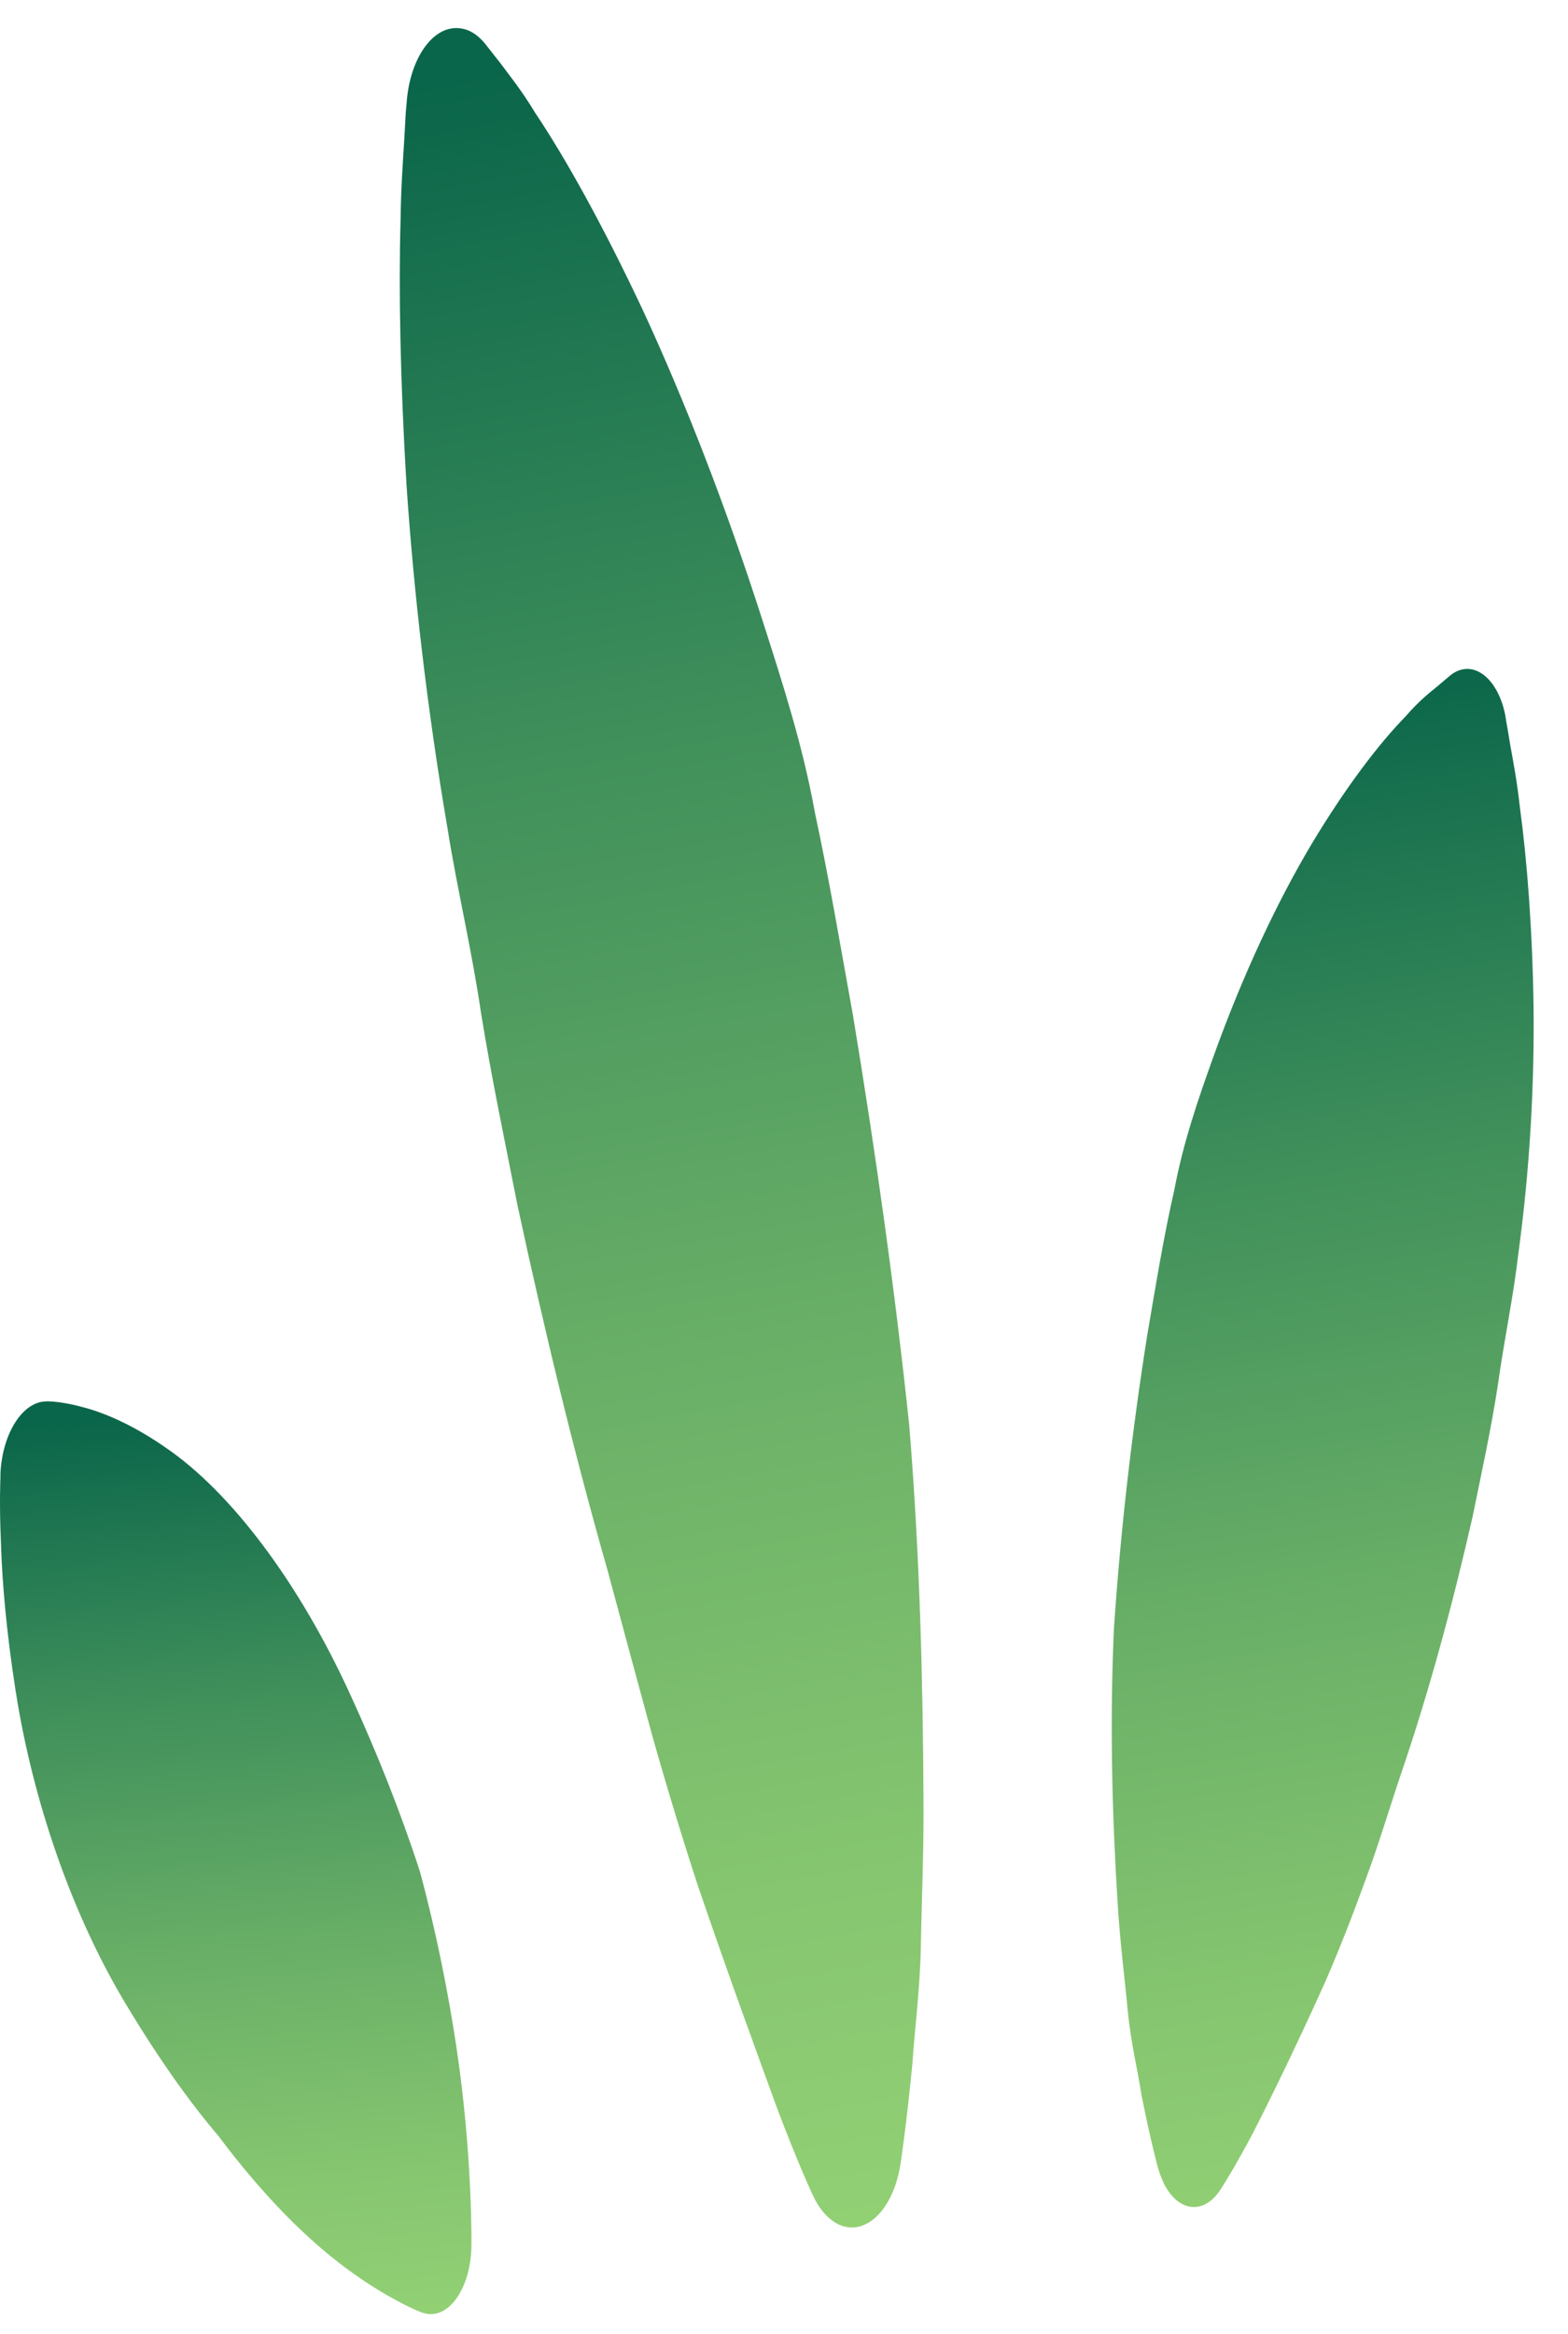
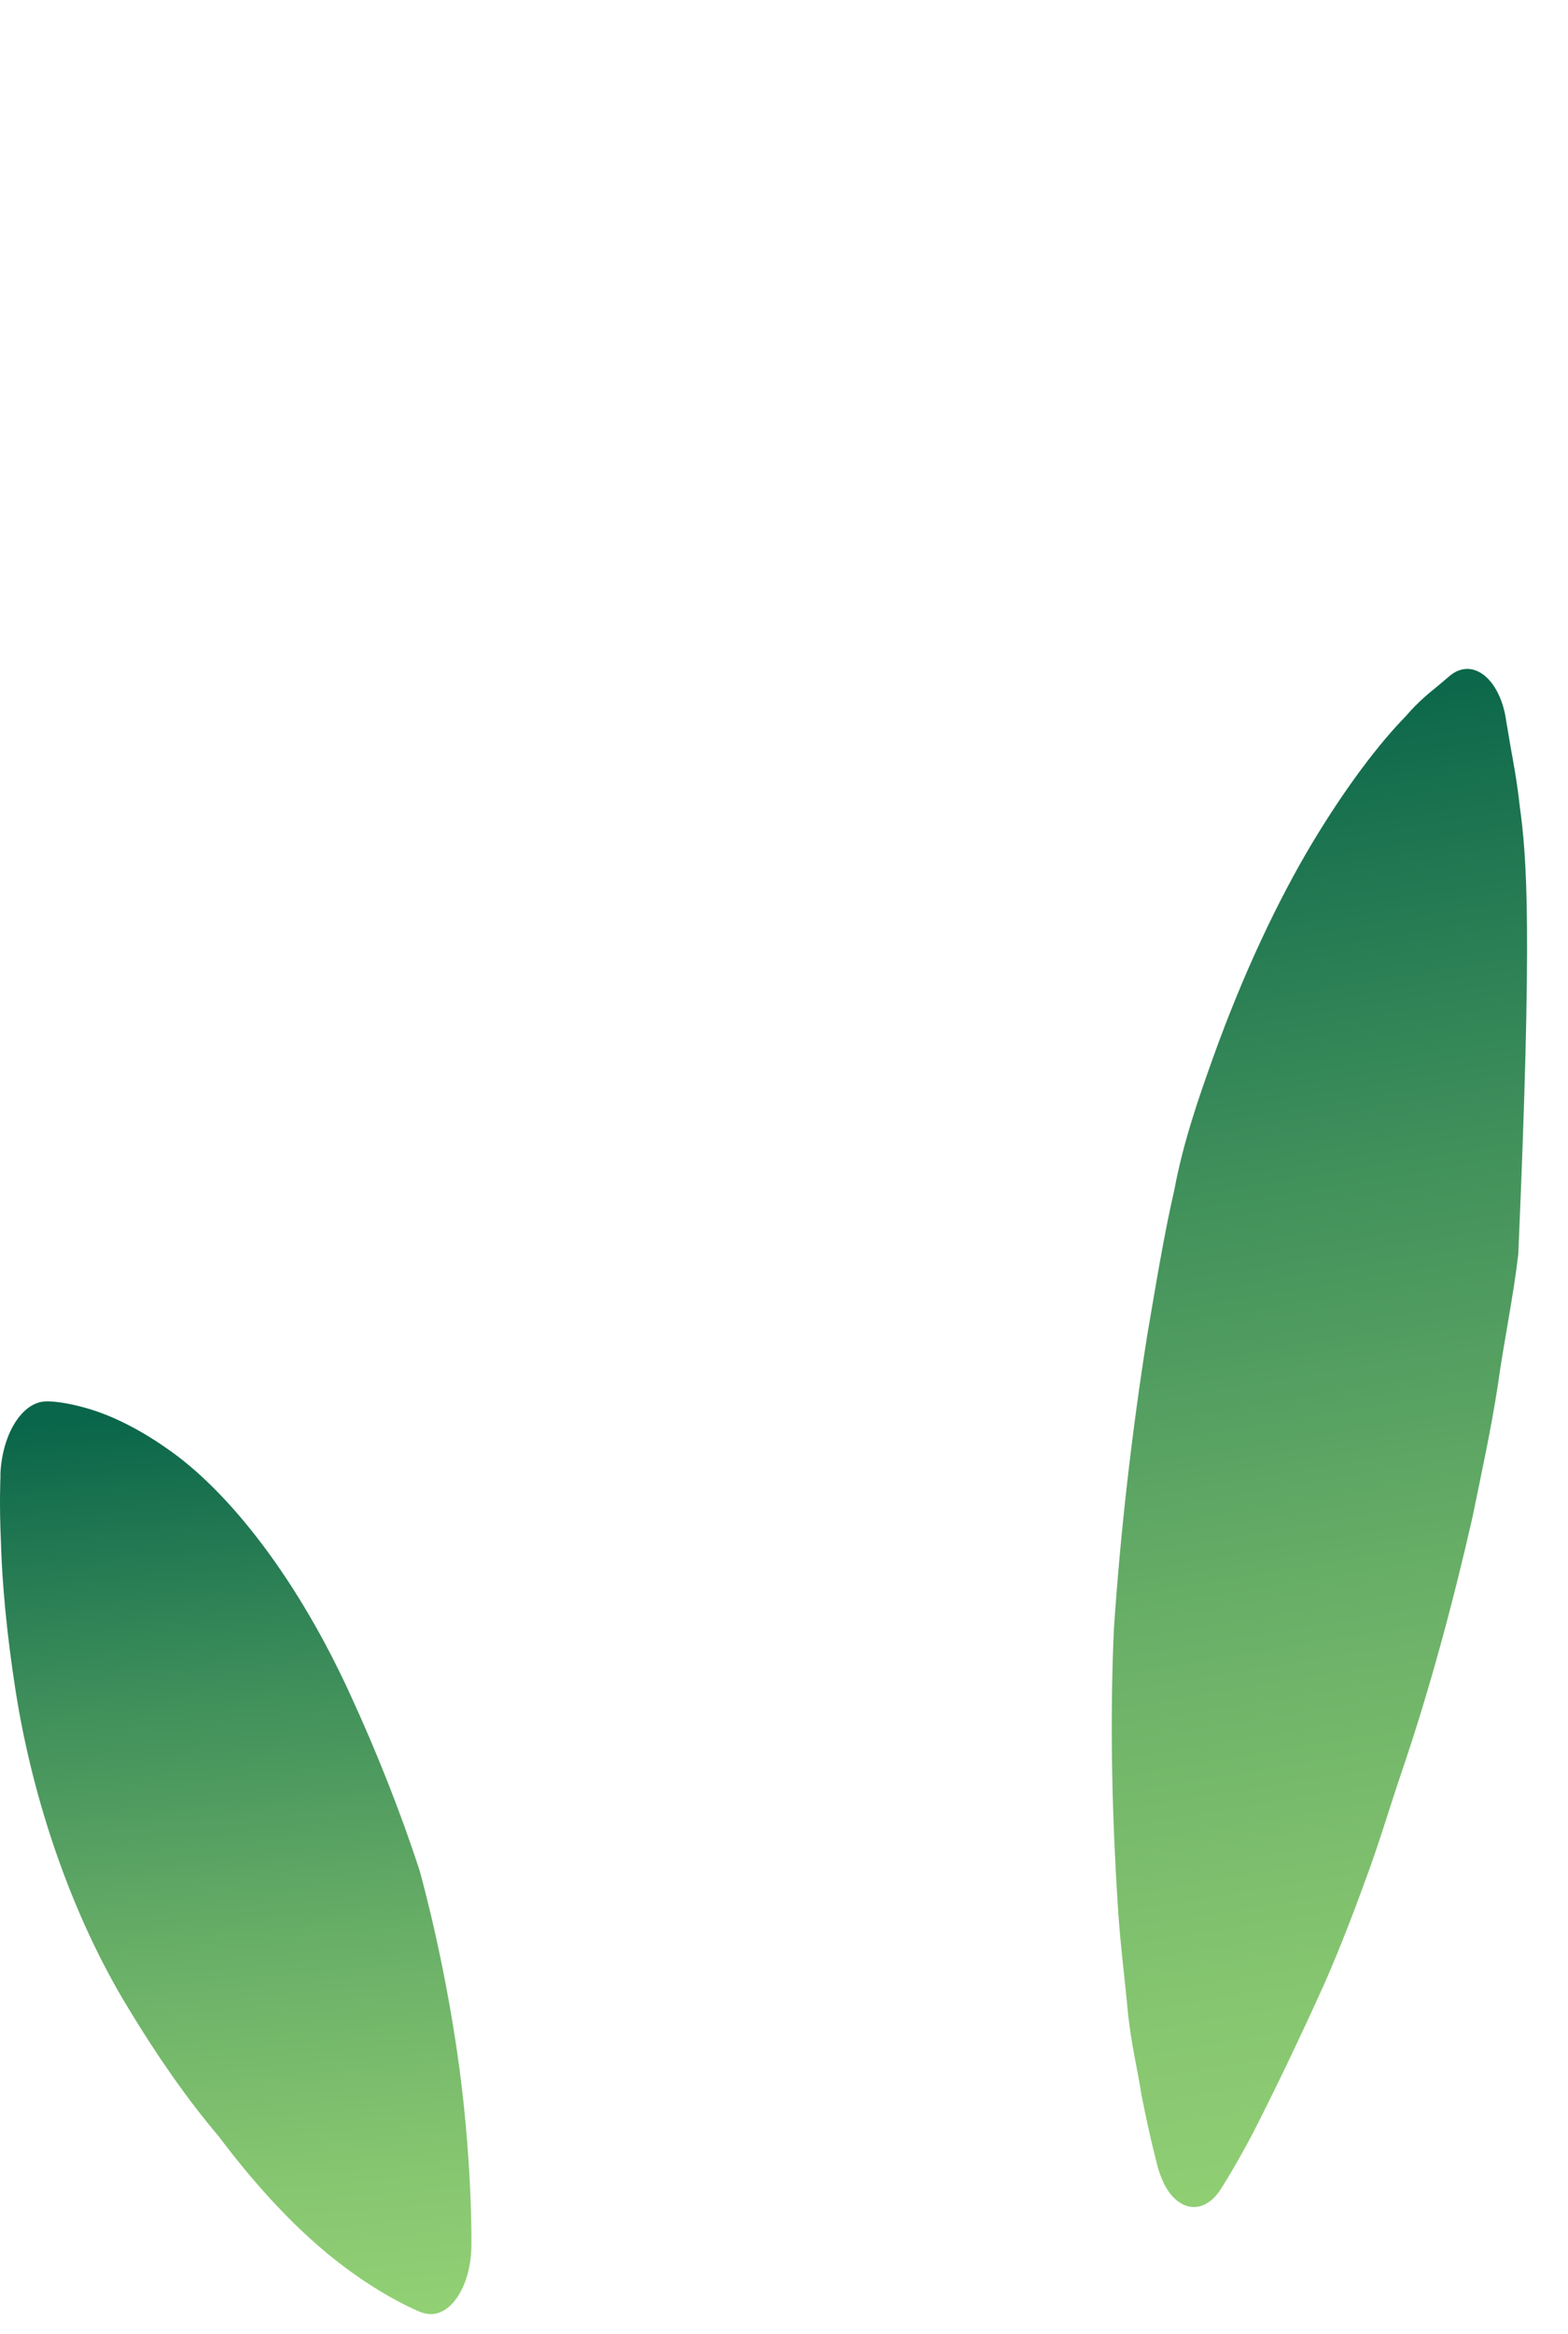
<svg xmlns="http://www.w3.org/2000/svg" width="41" height="61" viewBox="0 0 41 61" fill="none">
-   <path d="M23.774 37.249C23.41 33.794 22.901 30.147 22.305 26.55C21.982 24.764 21.68 22.968 21.308 21.24C20.992 19.489 20.466 17.868 19.969 16.313C18.973 13.196 17.877 10.417 16.83 8.152C15.769 5.89 14.779 4.121 14 2.959C13.637 2.356 13.296 1.939 13.077 1.642C12.85 1.353 12.73 1.201 12.73 1.201C12.547 0.956 12.318 0.784 12.07 0.746C11.35 0.615 10.705 1.504 10.63 2.725L10.611 2.928C10.611 2.928 10.595 3.187 10.569 3.677C10.539 4.173 10.484 4.897 10.474 5.762C10.423 7.525 10.463 9.938 10.63 12.686C10.815 15.427 11.164 18.506 11.701 21.651C11.955 23.247 12.332 24.802 12.58 26.492C12.85 28.16 13.198 29.815 13.527 31.484C14.235 34.781 15.027 38.042 15.889 41.056C16.295 42.566 16.688 44.024 17.066 45.407C17.457 46.786 17.853 48.083 18.247 49.286C19.058 51.665 19.801 53.682 20.328 55.13C20.87 56.565 21.243 57.358 21.243 57.358L21.25 57.371C21.42 57.744 21.655 58.016 21.942 58.151C22.642 58.461 23.362 57.754 23.546 56.565C23.546 56.565 23.699 55.589 23.859 53.917C23.914 53.079 24.05 52.065 24.078 50.91C24.096 49.748 24.159 48.421 24.147 46.986C24.133 44.128 24.062 40.752 23.774 37.249Z" fill="url(#paint0_linear_1903_52879)" />
-   <path d="M39.74 21.086C39.669 20.43 39.559 19.855 39.492 19.486C39.43 19.096 39.391 18.893 39.391 18.893L39.369 18.751C39.355 18.658 39.332 18.569 39.306 18.472C39.046 17.596 38.421 17.234 37.904 17.669C37.904 17.669 37.794 17.762 37.591 17.934C37.386 18.1 37.08 18.344 36.759 18.72C36.068 19.427 35.205 20.548 34.3 22.055C33.408 23.551 32.507 25.451 31.726 27.626C31.338 28.709 30.94 29.854 30.707 31.099C30.427 32.319 30.22 33.609 30.001 34.881C29.591 37.463 29.293 40.087 29.126 42.587C29.011 45.139 29.09 47.597 29.22 49.683C29.28 50.724 29.409 51.704 29.487 52.545C29.567 53.39 29.753 54.131 29.843 54.738C30.084 55.962 30.283 56.682 30.283 56.682C30.326 56.824 30.386 56.979 30.449 57.106C30.831 57.827 31.482 57.889 31.908 57.241C31.908 57.241 32.259 56.71 32.766 55.748C33.266 54.769 33.935 53.396 34.655 51.797C35.006 50.99 35.351 50.114 35.688 49.183C36.039 48.256 36.327 47.266 36.676 46.242C37.376 44.177 37.983 41.942 38.502 39.66C38.738 38.505 38.989 37.36 39.168 36.191C39.332 35.008 39.568 33.922 39.7 32.781C40.006 30.543 40.123 28.323 40.099 26.292C40.069 24.261 39.925 22.444 39.74 21.086Z" fill="url(#paint1_linear_1903_52879)" />
+   <path d="M39.74 21.086C39.669 20.43 39.559 19.855 39.492 19.486C39.43 19.096 39.391 18.893 39.391 18.893L39.369 18.751C39.355 18.658 39.332 18.569 39.306 18.472C39.046 17.596 38.421 17.234 37.904 17.669C37.904 17.669 37.794 17.762 37.591 17.934C37.386 18.1 37.08 18.344 36.759 18.72C36.068 19.427 35.205 20.548 34.3 22.055C33.408 23.551 32.507 25.451 31.726 27.626C31.338 28.709 30.94 29.854 30.707 31.099C30.427 32.319 30.22 33.609 30.001 34.881C29.591 37.463 29.293 40.087 29.126 42.587C29.011 45.139 29.09 47.597 29.22 49.683C29.28 50.724 29.409 51.704 29.487 52.545C29.567 53.39 29.753 54.131 29.843 54.738C30.084 55.962 30.283 56.682 30.283 56.682C30.326 56.824 30.386 56.979 30.449 57.106C30.831 57.827 31.482 57.889 31.908 57.241C31.908 57.241 32.259 56.71 32.766 55.748C33.266 54.769 33.935 53.396 34.655 51.797C35.006 50.99 35.351 50.114 35.688 49.183C36.039 48.256 36.327 47.266 36.676 46.242C37.376 44.177 37.983 41.942 38.502 39.66C38.738 38.505 38.989 37.36 39.168 36.191C39.332 35.008 39.568 33.922 39.7 32.781C40.069 24.261 39.925 22.444 39.74 21.086Z" fill="url(#paint1_linear_1903_52879)" />
  <path d="M11.935 53.513C11.72 52.082 11.405 50.489 10.977 48.91C10.472 47.359 9.853 45.804 9.171 44.321C7.814 41.339 6.018 38.99 4.342 37.846C3.506 37.263 2.739 36.925 2.147 36.777C1.571 36.618 1.187 36.625 1.183 36.632C0.587 36.656 0.067 37.46 0.012 38.501V38.614C0.012 38.614 -0.022 39.304 0.025 40.318C0.053 41.352 0.175 42.7 0.4 44.142C0.846 47.045 1.883 50.089 3.364 52.506C4.099 53.724 4.894 54.872 5.718 55.84C6.527 56.92 7.357 57.837 8.128 58.53C9.668 59.93 11.02 60.444 11.02 60.444C11.081 60.464 11.162 60.485 11.231 60.488C11.821 60.516 12.312 59.72 12.326 58.716C12.326 58.716 12.365 56.379 11.935 53.513Z" fill="url(#paint2_linear_1903_52879)" />
  <defs>
    <linearGradient id="paint0_linear_1903_52879" x1="38.301" y1="68.411" x2="25.331" y2="-0.493" gradientUnits="userSpaceOnUse">
      <stop offset="0.005" stop-color="#9ED978" />
      <stop offset="0.135" stop-color="#97D476" />
      <stop offset="0.312" stop-color="#86C670" />
      <stop offset="0.517" stop-color="#69AF67" />
      <stop offset="0.743" stop-color="#40905B" />
      <stop offset="0.983" stop-color="#0D684B" />
      <stop offset="1" stop-color="#0A664A" />
    </linearGradient>
    <linearGradient id="paint1_linear_1903_52879" x1="51.502" y1="64.814" x2="43.561" y2="16.218" gradientUnits="userSpaceOnUse">
      <stop offset="0.005" stop-color="#9ED978" />
      <stop offset="0.135" stop-color="#97D476" />
      <stop offset="0.312" stop-color="#86C670" />
      <stop offset="0.517" stop-color="#69AF67" />
      <stop offset="0.743" stop-color="#40905B" />
      <stop offset="0.983" stop-color="#0D684B" />
      <stop offset="1" stop-color="#0A664A" />
    </linearGradient>
    <linearGradient id="paint2_linear_1903_52879" x1="25.066" y1="64.717" x2="22.515" y2="35.329" gradientUnits="userSpaceOnUse">
      <stop offset="0.005" stop-color="#9ED978" />
      <stop offset="0.135" stop-color="#97D476" />
      <stop offset="0.312" stop-color="#86C670" />
      <stop offset="0.517" stop-color="#69AF67" />
      <stop offset="0.743" stop-color="#40905B" />
      <stop offset="0.983" stop-color="#0D684B" />
      <stop offset="1" stop-color="#0A664A" />
    </linearGradient>
  </defs>
</svg>